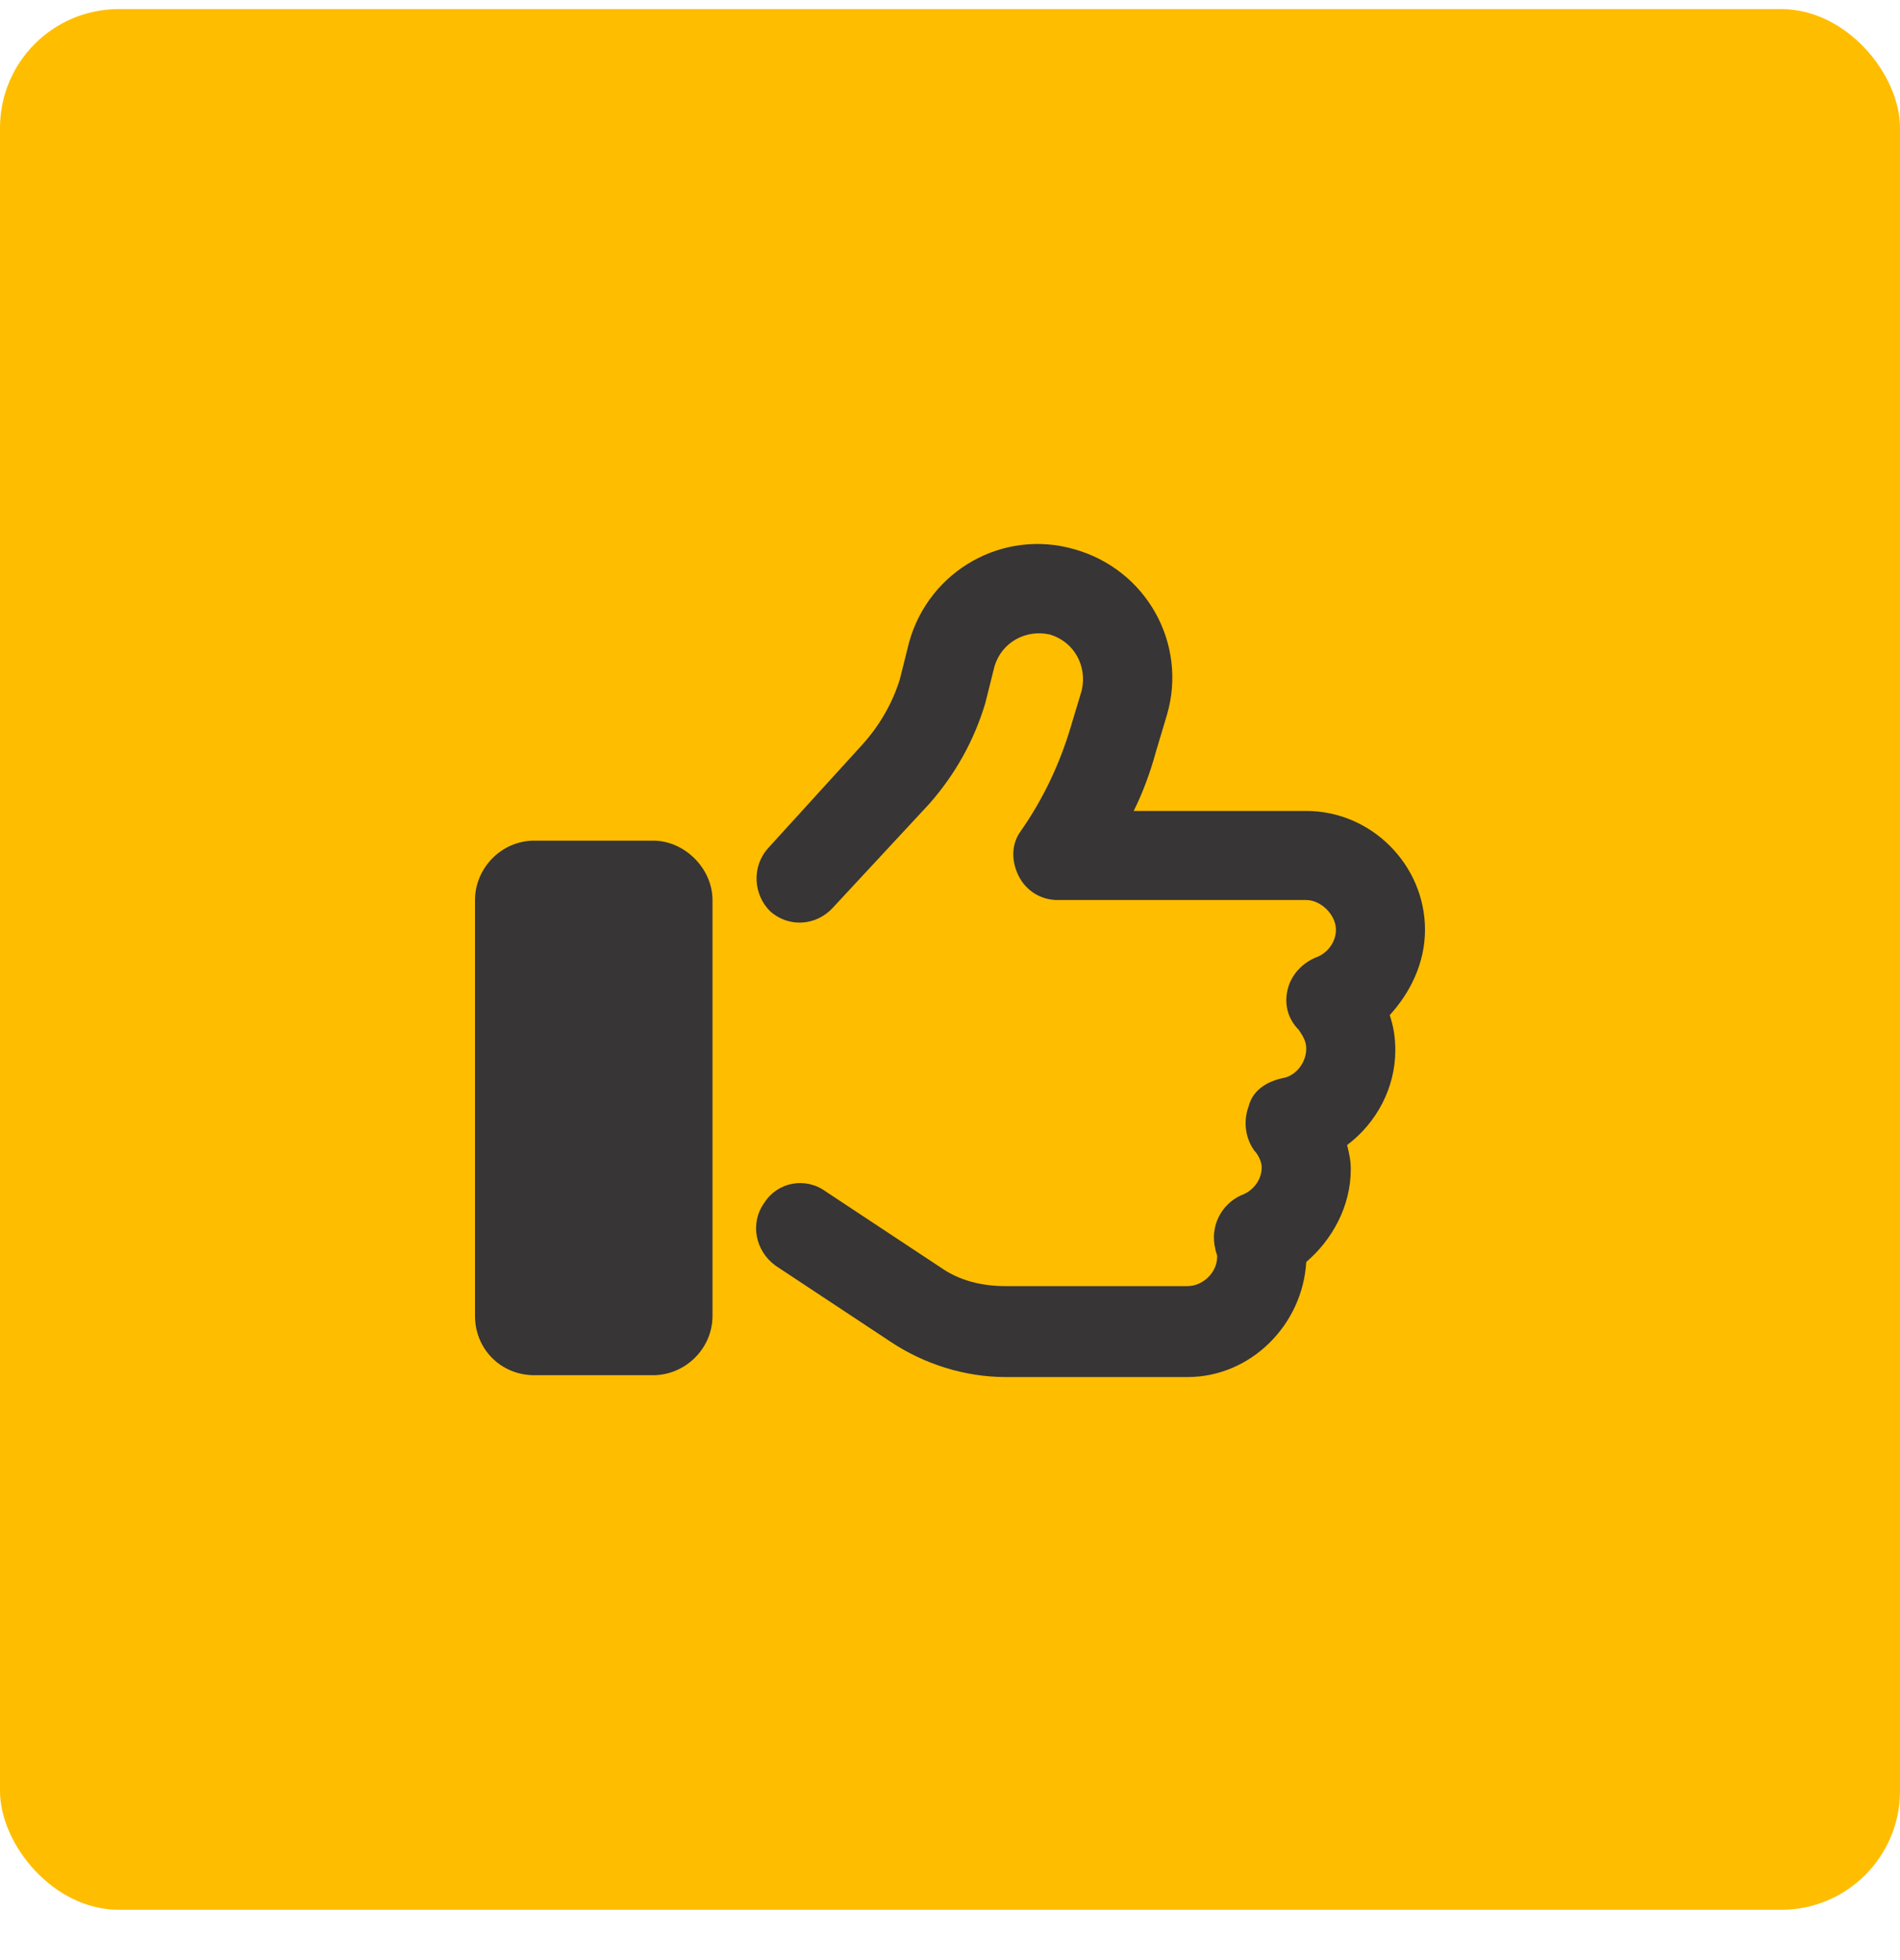
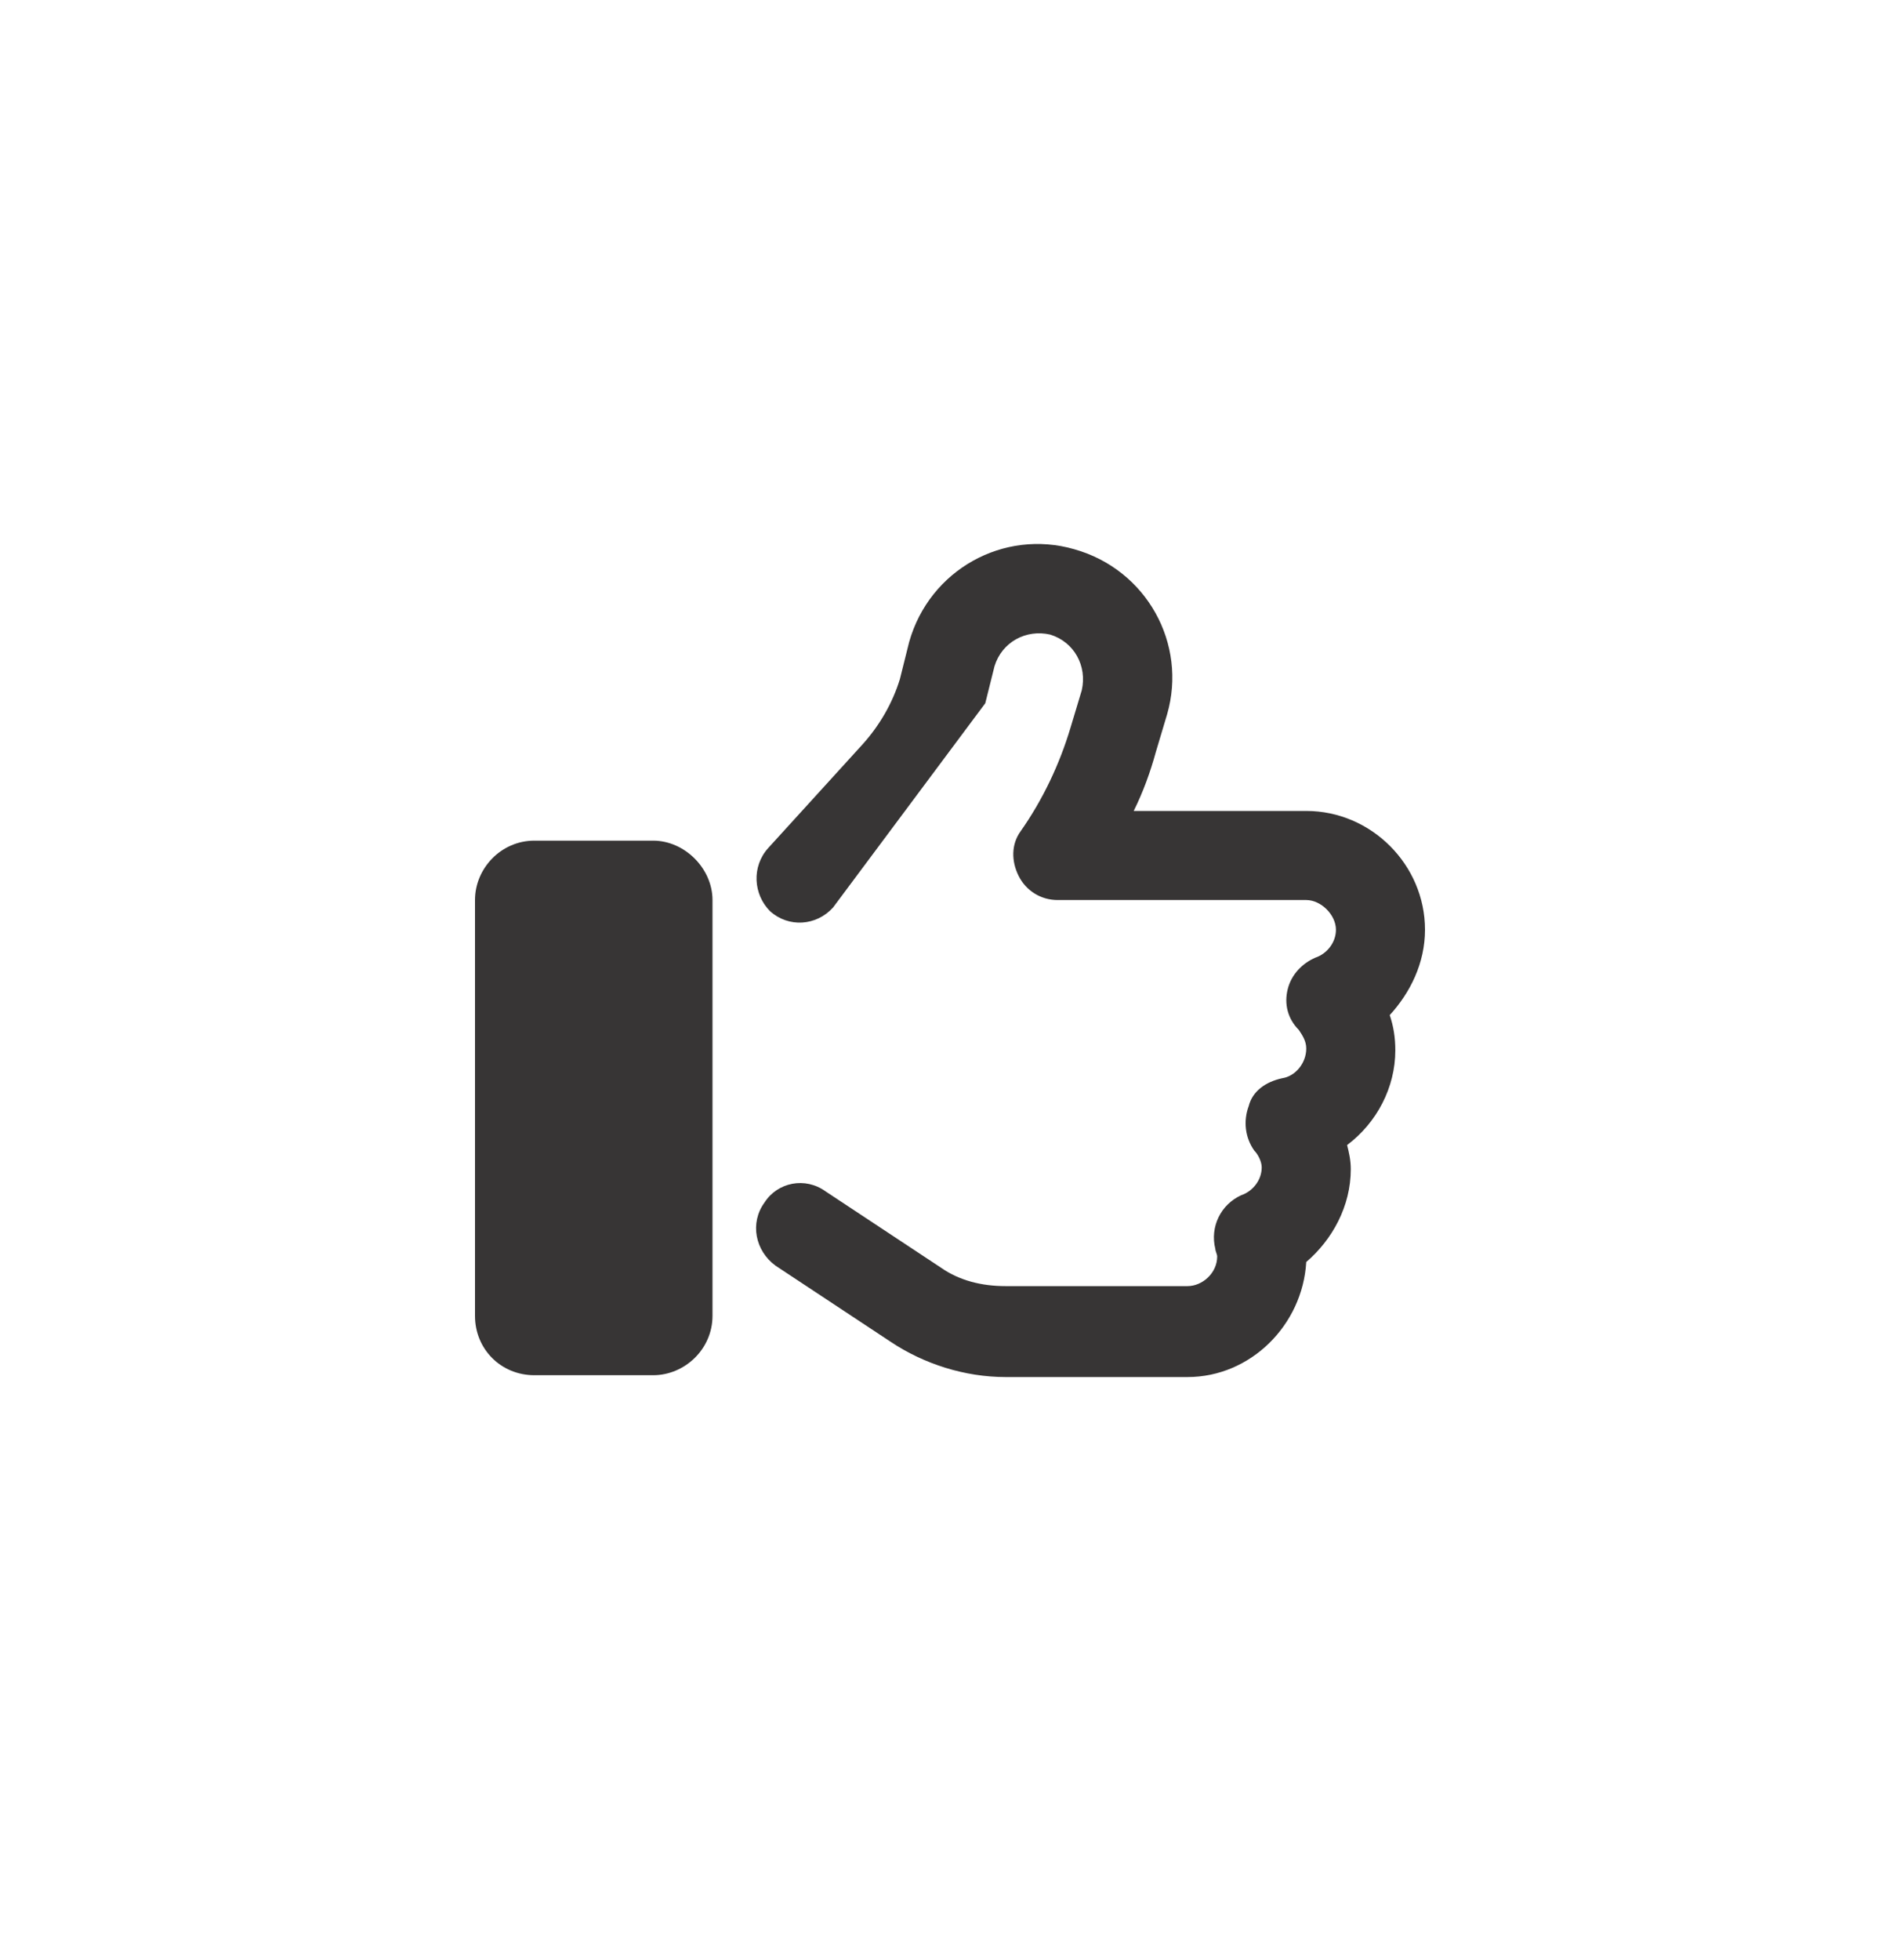
<svg xmlns="http://www.w3.org/2000/svg" width="32" height="33" viewBox="0 0 32 33" fill="none">
-   <rect y="0.153" width="32" height="32" rx="2" fill="#FFBD00" />
-   <path d="M18.094 9.247C19.312 9.59 20 10.84 19.656 12.028L19.469 12.653C19.375 12.997 19.25 13.34 19.094 13.653H22C23.094 13.653 24 14.559 24 15.653C24 16.215 23.75 16.715 23.406 17.09C23.469 17.278 23.5 17.465 23.5 17.684C23.5 18.309 23.188 18.903 22.688 19.278C22.719 19.403 22.75 19.528 22.75 19.684C22.75 20.309 22.438 20.872 22 21.247C21.938 22.309 21.062 23.184 20 23.184H16.938C16.25 23.184 15.562 22.965 15 22.59L13.062 21.309C12.719 21.059 12.625 20.59 12.875 20.247C13.094 19.903 13.562 19.809 13.906 20.059L15.844 21.34C16.156 21.559 16.531 21.653 16.938 21.653H20C20.25 21.653 20.5 21.434 20.5 21.153C20.5 21.122 20.469 21.059 20.469 21.028C20.375 20.653 20.562 20.278 20.906 20.122C21.094 20.059 21.25 19.872 21.25 19.653C21.25 19.559 21.188 19.434 21.125 19.372C20.969 19.153 20.938 18.872 21.031 18.622C21.094 18.372 21.312 18.215 21.594 18.153C21.812 18.122 22 17.903 22 17.653C22 17.528 21.938 17.434 21.875 17.34C21.688 17.153 21.625 16.903 21.688 16.653C21.75 16.403 21.938 16.215 22.156 16.122C22.344 16.059 22.5 15.872 22.5 15.653C22.5 15.403 22.25 15.153 22 15.153H17.812C17.531 15.153 17.281 14.997 17.156 14.747C17.031 14.497 17.031 14.215 17.188 13.997C17.562 13.465 17.844 12.872 18.031 12.247L18.219 11.622C18.312 11.215 18.094 10.809 17.688 10.684C17.281 10.59 16.875 10.809 16.75 11.215L16.594 11.84C16.406 12.465 16.094 13.028 15.656 13.528L14.031 15.278C13.75 15.59 13.281 15.622 12.969 15.34C12.688 15.059 12.656 14.59 12.938 14.278L14.531 12.528C14.812 12.215 15.031 11.84 15.156 11.434L15.312 10.809C15.656 9.59 16.906 8.903 18.094 9.247ZM9 14.153H11C11.531 14.153 12 14.622 12 15.153V22.153C12 22.715 11.531 23.153 11 23.153H9C8.438 23.153 8 22.715 8 22.153V15.153C8 14.622 8.438 14.153 9 14.153Z" fill="#373535" />
+   <path d="M18.094 9.247C19.312 9.59 20 10.84 19.656 12.028L19.469 12.653C19.375 12.997 19.25 13.34 19.094 13.653H22C23.094 13.653 24 14.559 24 15.653C24 16.215 23.75 16.715 23.406 17.09C23.469 17.278 23.5 17.465 23.5 17.684C23.5 18.309 23.188 18.903 22.688 19.278C22.719 19.403 22.75 19.528 22.75 19.684C22.75 20.309 22.438 20.872 22 21.247C21.938 22.309 21.062 23.184 20 23.184H16.938C16.25 23.184 15.562 22.965 15 22.59L13.062 21.309C12.719 21.059 12.625 20.59 12.875 20.247C13.094 19.903 13.562 19.809 13.906 20.059L15.844 21.34C16.156 21.559 16.531 21.653 16.938 21.653H20C20.25 21.653 20.5 21.434 20.5 21.153C20.5 21.122 20.469 21.059 20.469 21.028C20.375 20.653 20.562 20.278 20.906 20.122C21.094 20.059 21.25 19.872 21.25 19.653C21.25 19.559 21.188 19.434 21.125 19.372C20.969 19.153 20.938 18.872 21.031 18.622C21.094 18.372 21.312 18.215 21.594 18.153C21.812 18.122 22 17.903 22 17.653C22 17.528 21.938 17.434 21.875 17.34C21.688 17.153 21.625 16.903 21.688 16.653C21.75 16.403 21.938 16.215 22.156 16.122C22.344 16.059 22.5 15.872 22.5 15.653C22.5 15.403 22.25 15.153 22 15.153H17.812C17.531 15.153 17.281 14.997 17.156 14.747C17.031 14.497 17.031 14.215 17.188 13.997C17.562 13.465 17.844 12.872 18.031 12.247L18.219 11.622C18.312 11.215 18.094 10.809 17.688 10.684C17.281 10.59 16.875 10.809 16.75 11.215L16.594 11.84L14.031 15.278C13.75 15.59 13.281 15.622 12.969 15.34C12.688 15.059 12.656 14.59 12.938 14.278L14.531 12.528C14.812 12.215 15.031 11.84 15.156 11.434L15.312 10.809C15.656 9.59 16.906 8.903 18.094 9.247ZM9 14.153H11C11.531 14.153 12 14.622 12 15.153V22.153C12 22.715 11.531 23.153 11 23.153H9C8.438 23.153 8 22.715 8 22.153V15.153C8 14.622 8.438 14.153 9 14.153Z" fill="#373535" />
</svg>